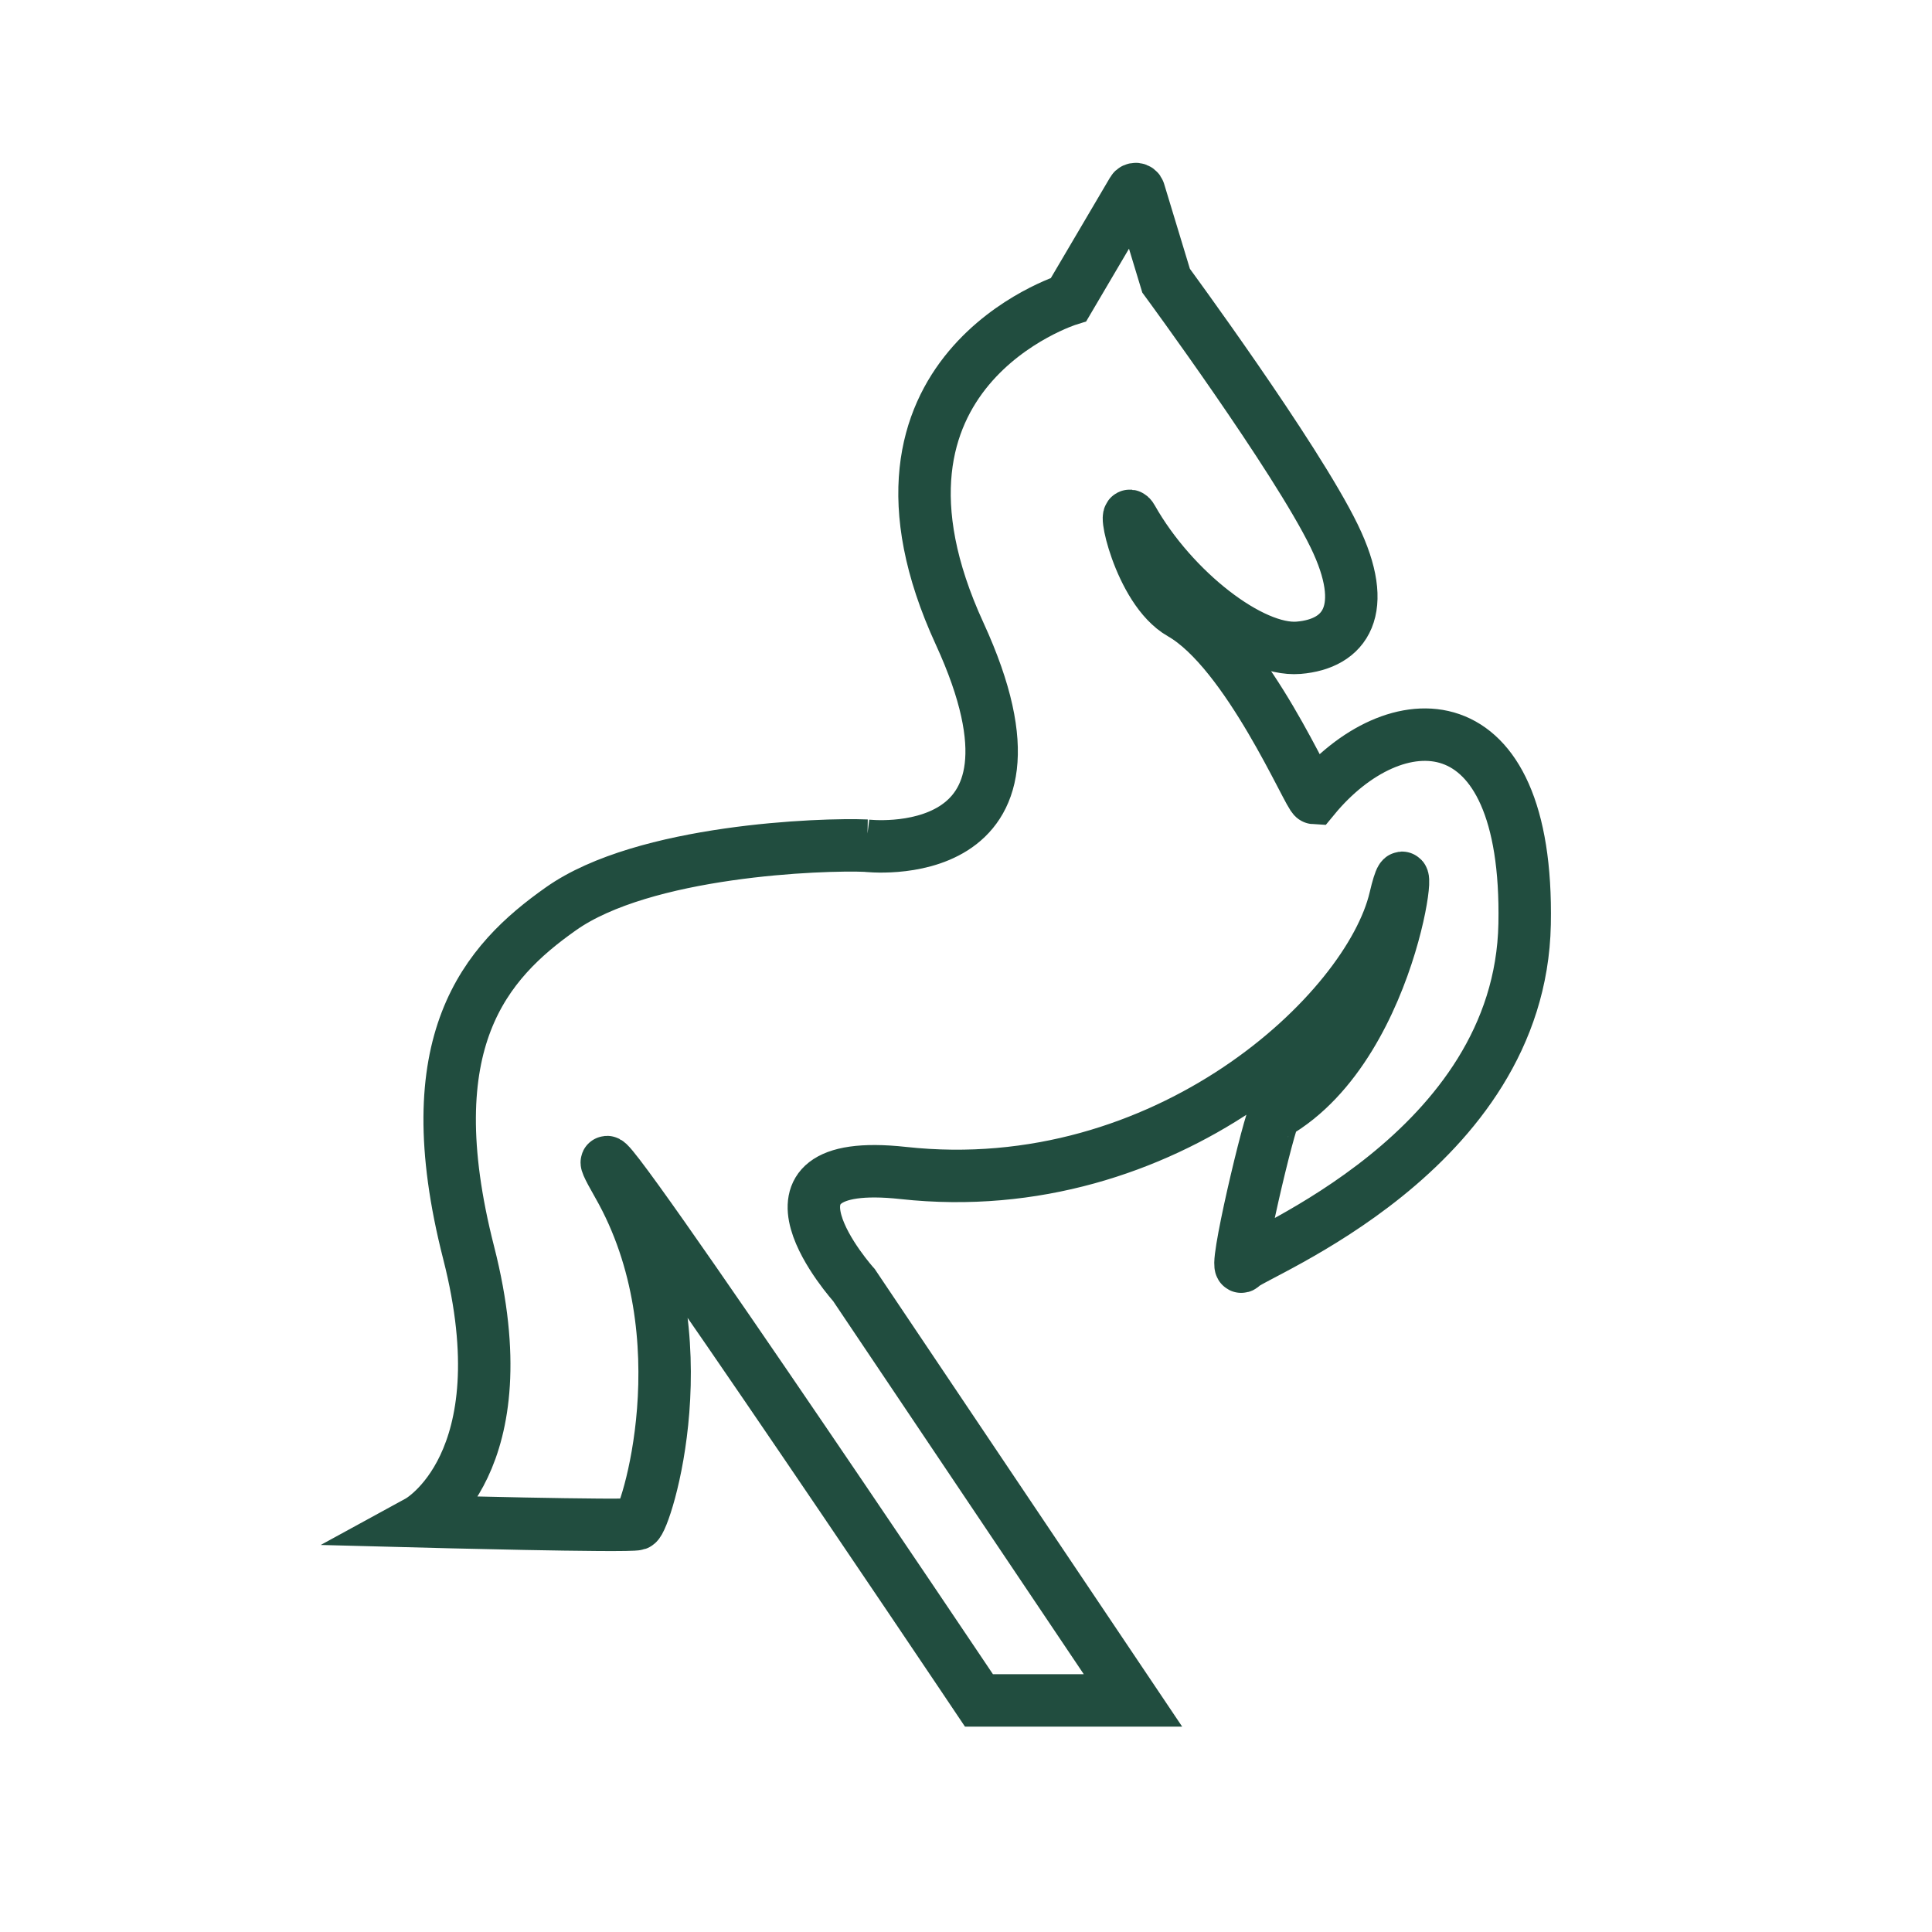
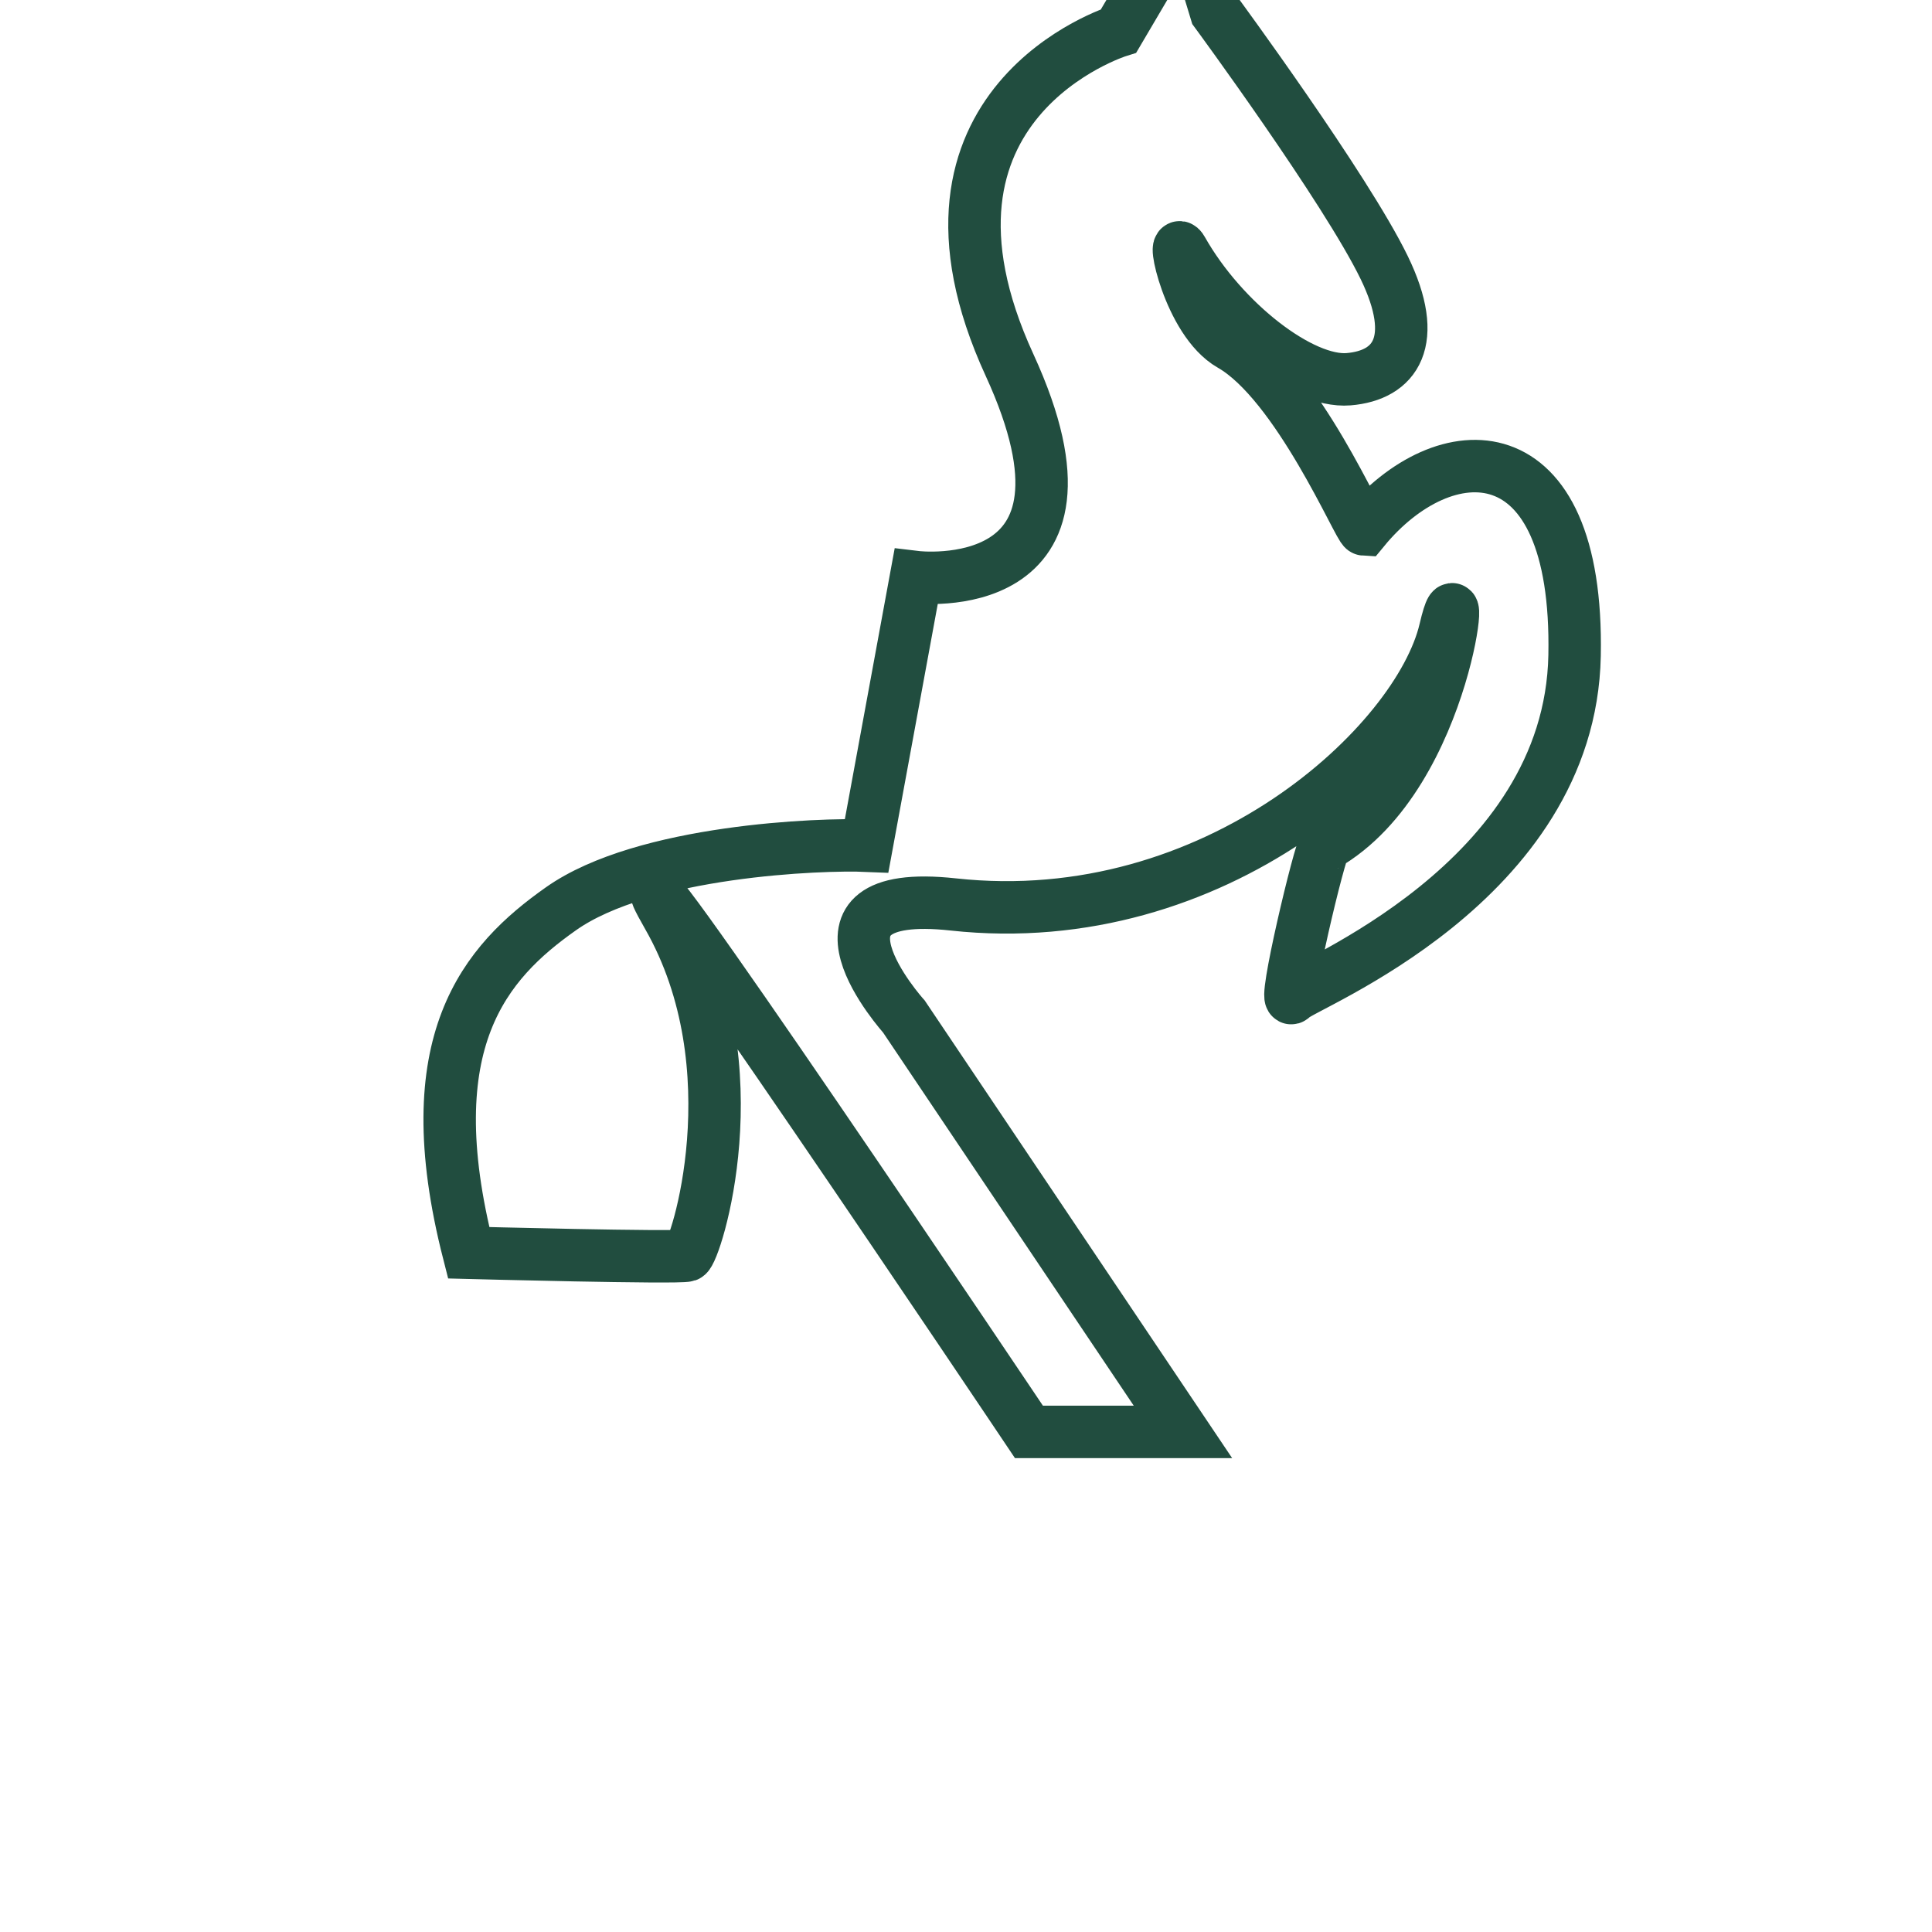
<svg xmlns="http://www.w3.org/2000/svg" viewBox="0 0 70 70" height="70" width="70" id="a">
  <defs>
    <style>.b{fill:none;stroke:#214d3f;stroke-linecap:round;stroke-miterlimit:10;stroke-width:1.9px;}</style>
  </defs>
-   <path d="M31.4,30.64c-1.62-.07-8.07.16-11.08,2.29-2.72,1.92-5.3,4.79-3.34,12.46s-1.81,9.73-1.81,9.73c0,0,7.61.2,7.91.1s2.46-6.79-.69-12.3,13.08,18.69,13.08,18.69h5.58s-10.11-15.05-10.11-15.05c0,0-4.25-4.72,1.79-4.06,9.52,1.04,16.86-5.84,17.82-9.95.77-3.29.18,5.22-4.36,7.81-.17.1-1.56,5.96-1.18,5.51s10.07-4.12,10.23-12.39c.16-8.28-4.74-8.08-7.63-4.57-.17-.01-2.4-5.3-4.82-6.68-1.53-.87-2.17-4.15-1.77-3.44,1.47,2.6,4.33,4.82,6.03,4.68s2.59-1.38,1.29-4.05c-1.39-2.86-6.09-9.25-6.09-9.25l-.98-3.23c-.03-.11-.18-.12-.23-.03l-2.32,3.94s-8.33,2.59-3.95,12.11c3.93,8.56-3.39,7.68-3.39,7.68Z" class="b" />
+   <path d="M31.4,30.64c-1.62-.07-8.07.16-11.08,2.29-2.72,1.92-5.3,4.79-3.34,12.46c0,0,7.61.2,7.91.1s2.46-6.79-.69-12.3,13.08,18.69,13.08,18.69h5.58s-10.11-15.05-10.11-15.05c0,0-4.25-4.72,1.79-4.06,9.52,1.04,16.86-5.84,17.82-9.95.77-3.29.18,5.22-4.36,7.81-.17.1-1.56,5.96-1.18,5.51s10.07-4.12,10.23-12.39c.16-8.28-4.74-8.08-7.63-4.57-.17-.01-2.4-5.3-4.82-6.68-1.53-.87-2.17-4.15-1.77-3.44,1.47,2.6,4.33,4.82,6.03,4.68s2.59-1.38,1.29-4.05c-1.39-2.86-6.09-9.25-6.09-9.25l-.98-3.23c-.03-.11-.18-.12-.23-.03l-2.32,3.94s-8.33,2.59-3.95,12.11c3.93,8.56-3.39,7.68-3.39,7.68Z" class="b" />
</svg>